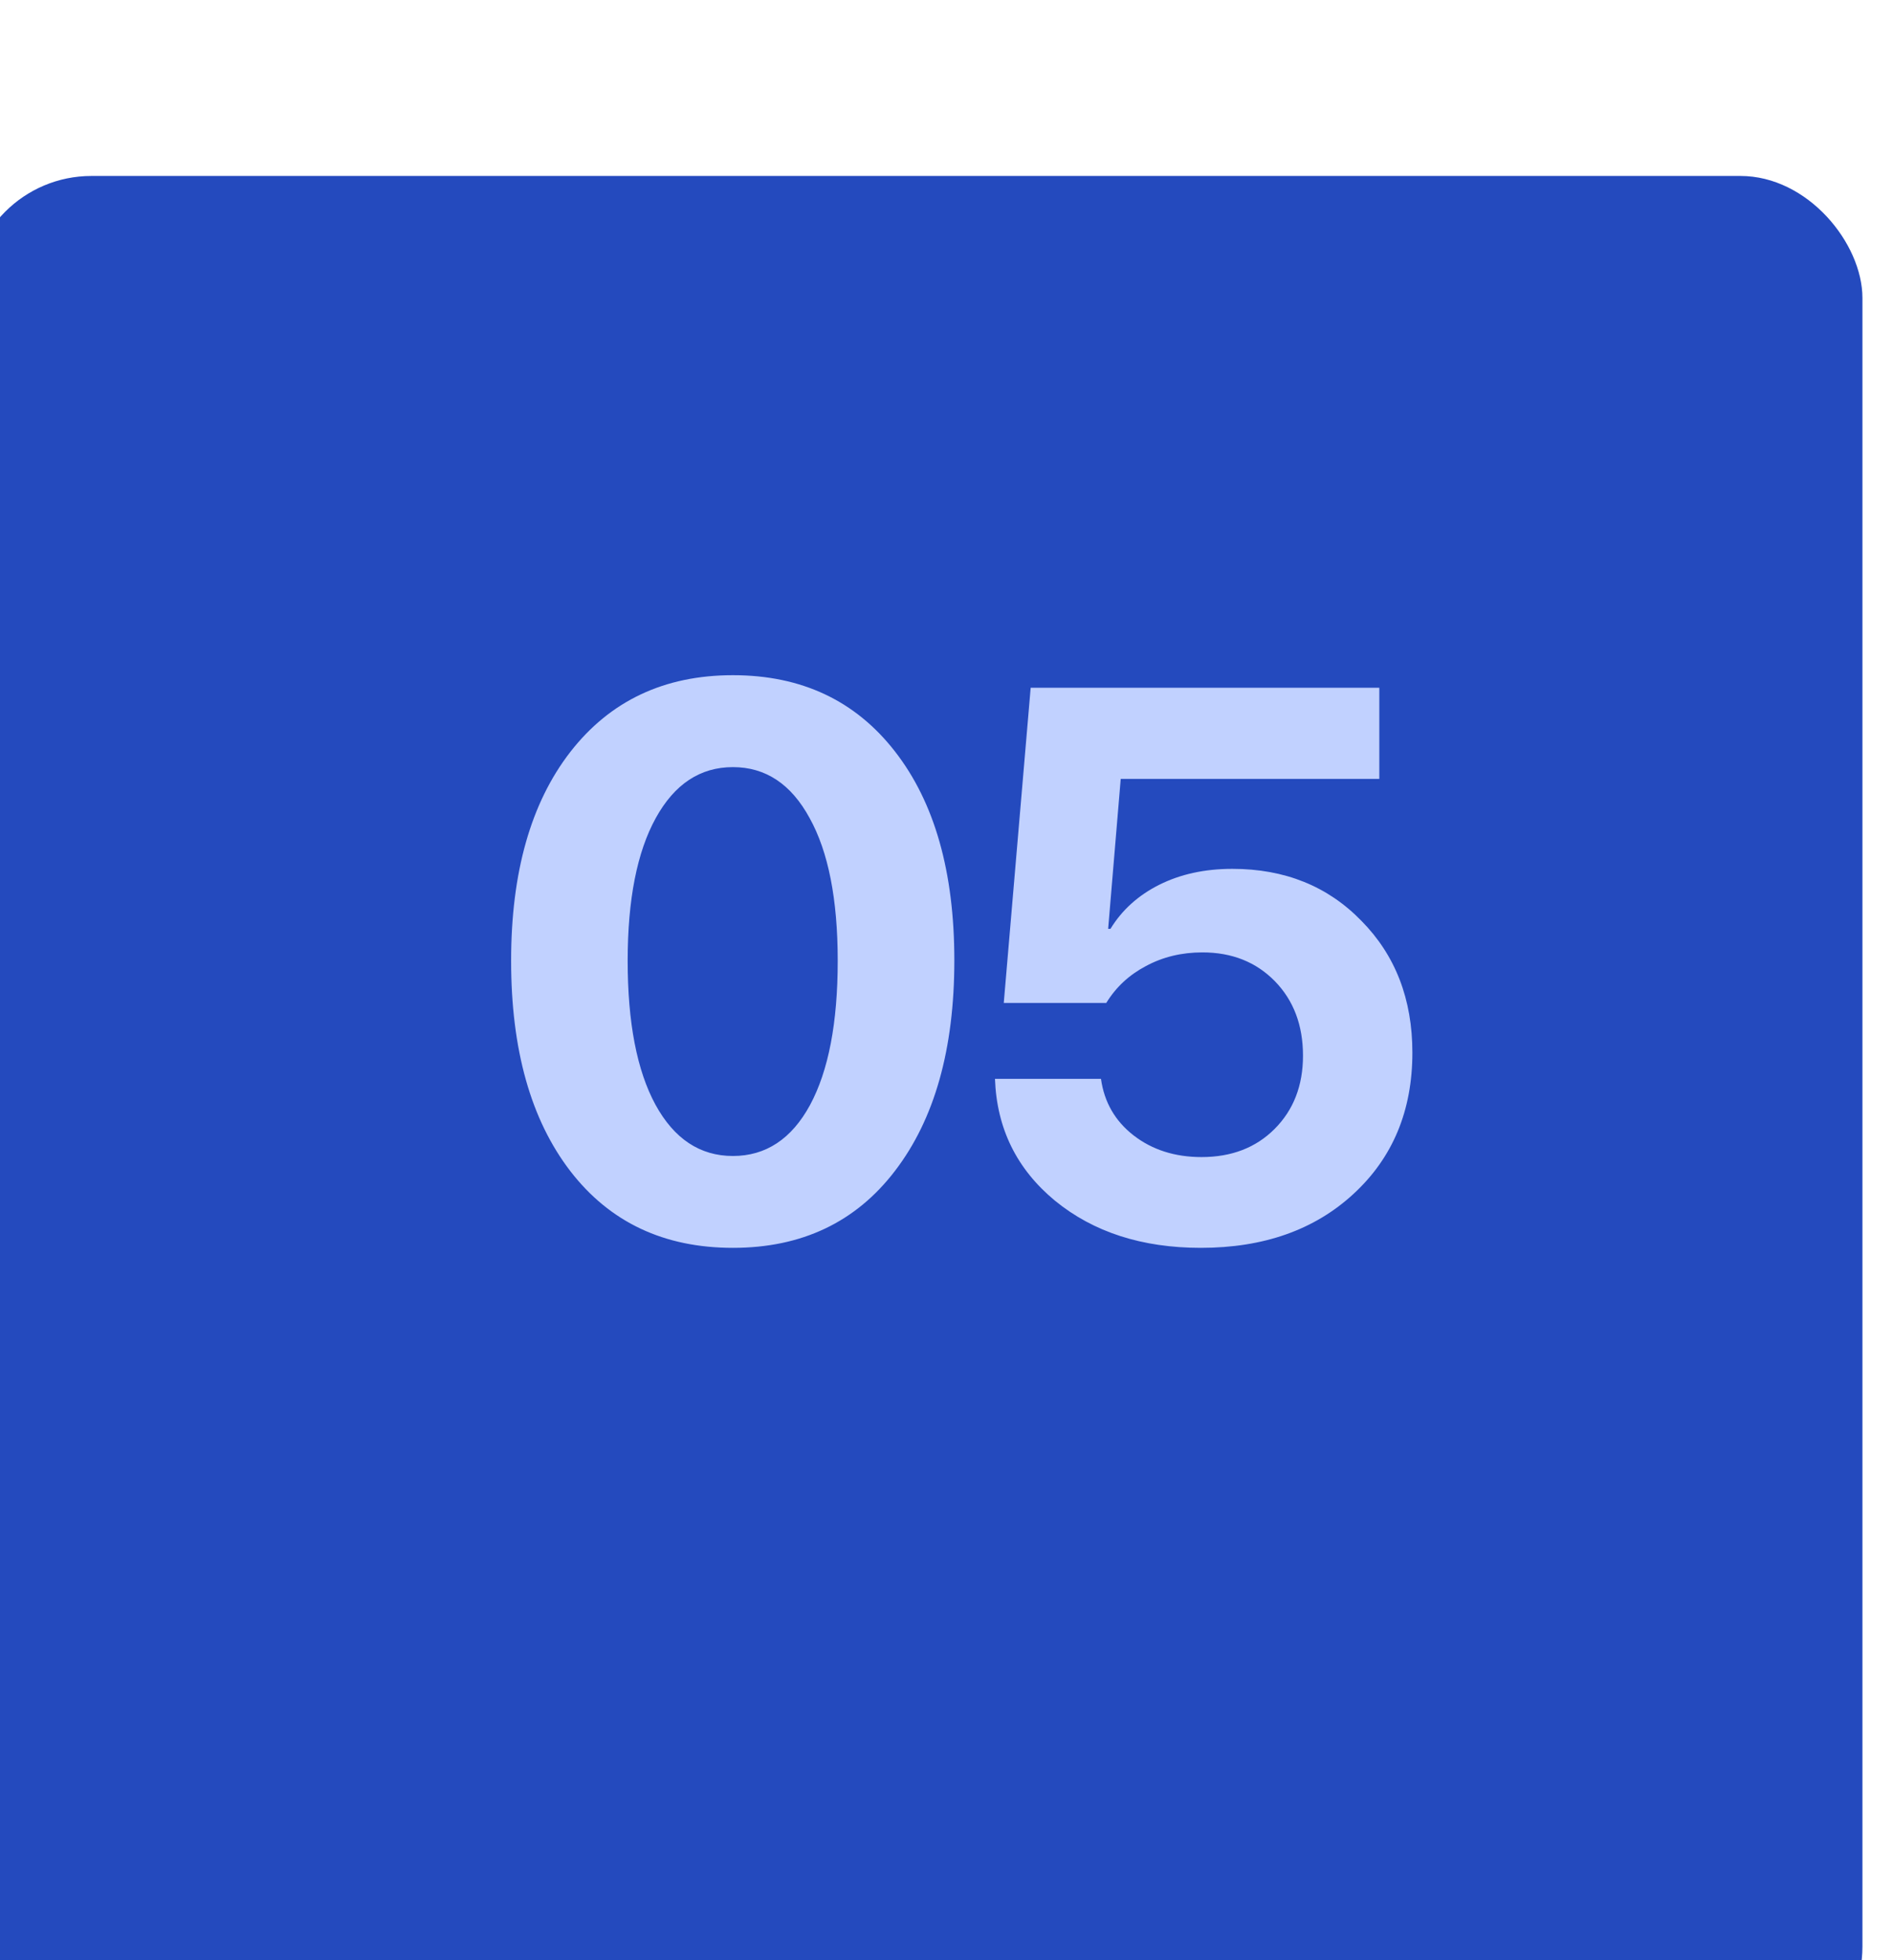
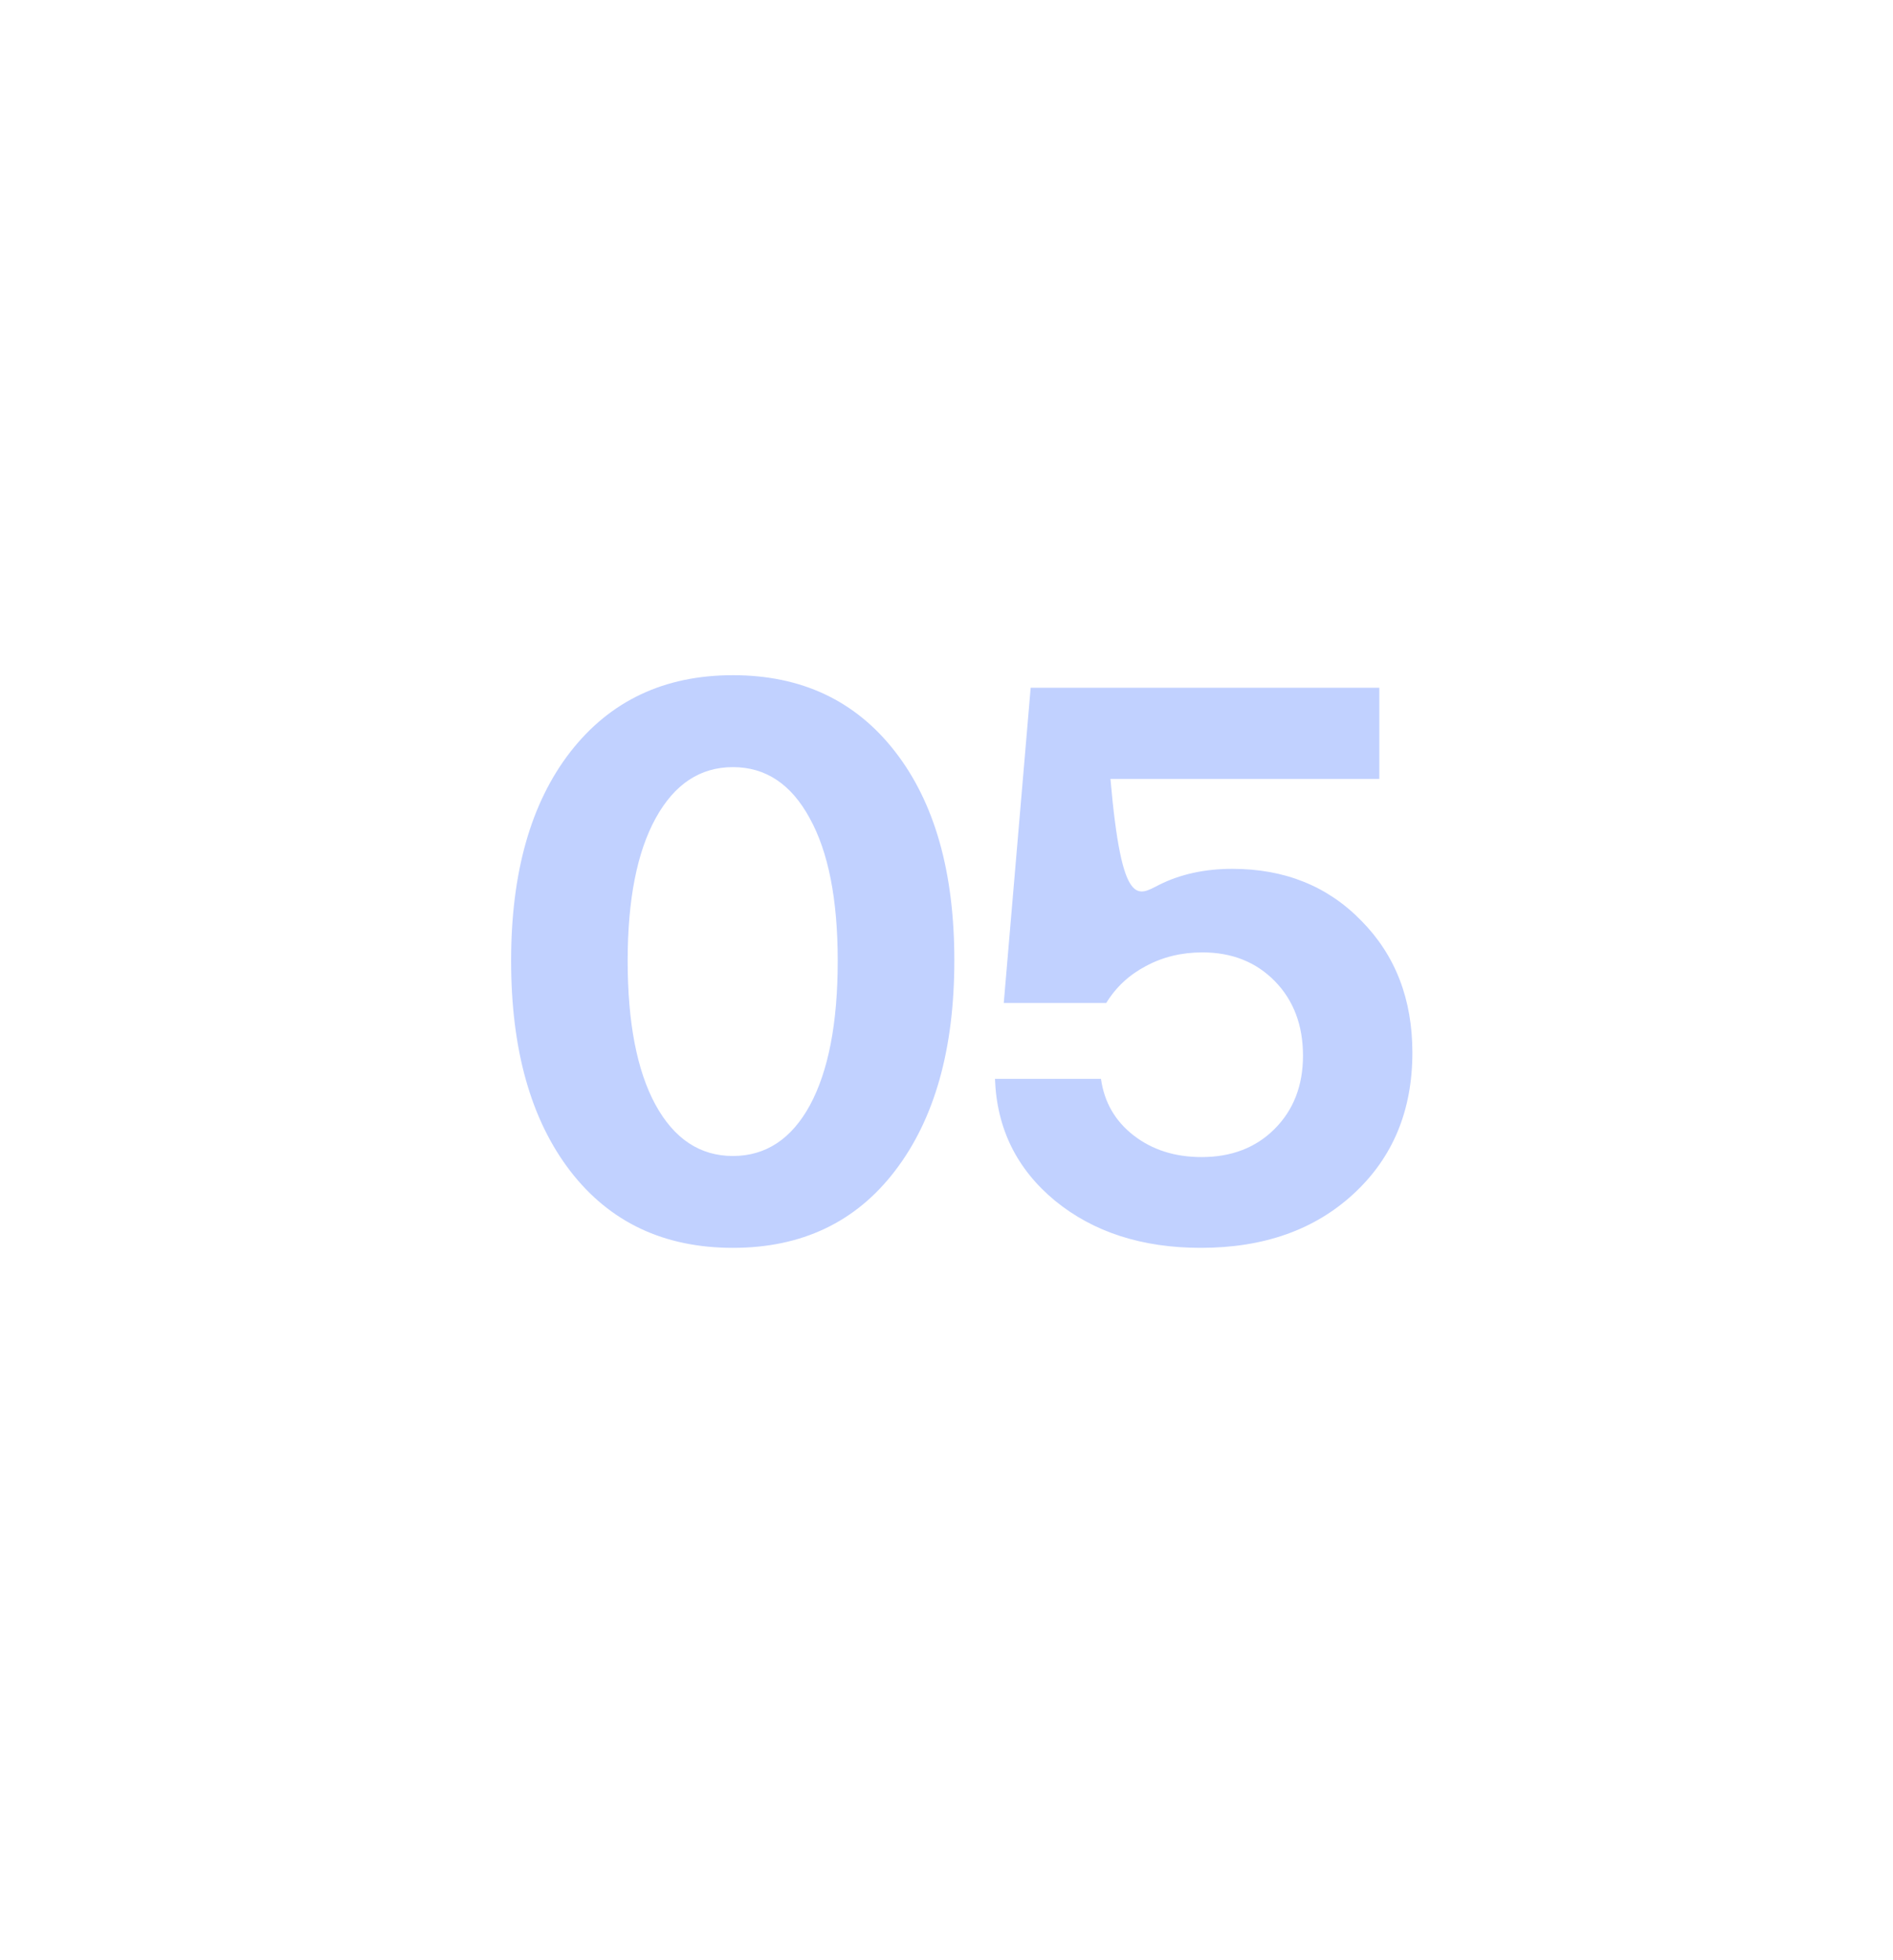
<svg xmlns="http://www.w3.org/2000/svg" width="28" height="29" viewBox="0 0 28 29" fill="none">
  <g filter="url(#filter0_bii_85_157)">
-     <rect y="0.344" width="28" height="28" rx="1.806" fill="#244ABE" />
-   </g>
-   <path d="M13.239 17.321C12.659 18.081 11.859 18.461 10.841 18.461C9.822 18.461 9.02 18.083 8.436 17.326C7.852 16.566 7.56 15.529 7.56 14.214C7.56 12.907 7.852 11.877 8.436 11.124C9.024 10.368 9.826 9.989 10.841 9.989C11.855 9.989 12.655 10.366 13.239 11.119C13.824 11.871 14.116 12.901 14.116 14.208C14.116 15.519 13.824 16.557 13.239 17.321ZM9.695 16.343C9.972 16.849 10.354 17.102 10.841 17.102C11.327 17.102 11.708 16.851 11.981 16.349C12.254 15.843 12.391 15.132 12.391 14.214C12.391 13.304 12.252 12.6 11.975 12.102C11.702 11.6 11.324 11.349 10.841 11.349C10.357 11.349 9.977 11.6 9.7 12.102C9.423 12.604 9.284 13.308 9.284 14.214C9.284 15.128 9.421 15.838 9.695 16.343ZM17.762 18.461C16.893 18.461 16.174 18.229 15.605 17.764C15.039 17.296 14.743 16.695 14.717 15.961H16.285C16.333 16.306 16.494 16.585 16.768 16.798C17.045 17.012 17.38 17.118 17.773 17.118C18.215 17.118 18.575 16.98 18.852 16.703C19.133 16.422 19.273 16.06 19.273 15.618C19.273 15.169 19.135 14.802 18.858 14.517C18.58 14.233 18.223 14.09 17.785 14.09C17.477 14.09 17.198 14.158 16.948 14.293C16.7 14.424 16.506 14.605 16.363 14.838H14.847L15.245 10.175H20.402V11.523H16.577L16.391 13.742H16.425C16.594 13.465 16.833 13.248 17.144 13.091C17.459 12.933 17.82 12.854 18.228 12.854C19.004 12.854 19.64 13.111 20.138 13.624C20.64 14.133 20.891 14.783 20.891 15.573C20.891 16.431 20.601 17.128 20.02 17.663C19.444 18.195 18.691 18.461 17.762 18.461Z" fill="#C1D1FF" />
+     </g>
+   <path d="M13.239 17.321C12.659 18.081 11.859 18.461 10.841 18.461C9.822 18.461 9.02 18.083 8.436 17.326C7.852 16.566 7.56 15.529 7.56 14.214C7.56 12.907 7.852 11.877 8.436 11.124C9.024 10.368 9.826 9.989 10.841 9.989C11.855 9.989 12.655 10.366 13.239 11.119C13.824 11.871 14.116 12.901 14.116 14.208C14.116 15.519 13.824 16.557 13.239 17.321ZM9.695 16.343C9.972 16.849 10.354 17.102 10.841 17.102C11.327 17.102 11.708 16.851 11.981 16.349C12.254 15.843 12.391 15.132 12.391 14.214C12.391 13.304 12.252 12.6 11.975 12.102C11.702 11.6 11.324 11.349 10.841 11.349C10.357 11.349 9.977 11.6 9.7 12.102C9.423 12.604 9.284 13.308 9.284 14.214C9.284 15.128 9.421 15.838 9.695 16.343ZM17.762 18.461C16.893 18.461 16.174 18.229 15.605 17.764C15.039 17.296 14.743 16.695 14.717 15.961H16.285C16.333 16.306 16.494 16.585 16.768 16.798C17.045 17.012 17.38 17.118 17.773 17.118C18.215 17.118 18.575 16.98 18.852 16.703C19.133 16.422 19.273 16.06 19.273 15.618C19.273 15.169 19.135 14.802 18.858 14.517C18.58 14.233 18.223 14.09 17.785 14.09C17.477 14.09 17.198 14.158 16.948 14.293C16.7 14.424 16.506 14.605 16.363 14.838H14.847L15.245 10.175H20.402V11.523H16.577H16.425C16.594 13.465 16.833 13.248 17.144 13.091C17.459 12.933 17.82 12.854 18.228 12.854C19.004 12.854 19.64 13.111 20.138 13.624C20.64 14.133 20.891 14.783 20.891 15.573C20.891 16.431 20.601 17.128 20.02 17.663C19.444 18.195 18.691 18.461 17.762 18.461Z" fill="#C1D1FF" />
  <defs>
    <filter id="filter0_bii_85_157" x="-15.355" y="-15.011" width="58.71" height="58.71" filterUnits="userSpaceOnUse" color-interpolation-filters="sRGB">
      <feFlood flood-opacity="0" result="BackgroundImageFix" />
      <feGaussianBlur in="BackgroundImageFix" stdDeviation="7.677" />
      <feComposite in2="SourceAlpha" operator="in" result="effect1_backgroundBlur_85_157" />
      <feBlend mode="normal" in="SourceGraphic" in2="effect1_backgroundBlur_85_157" result="shape" />
      <feColorMatrix in="SourceAlpha" type="matrix" values="0 0 0 0 0 0 0 0 0 0 0 0 0 0 0 0 0 0 127 0" result="hardAlpha" />
      <feOffset dx="9.935" dy="12.194" />
      <feGaussianBlur stdDeviation="19.939" />
      <feComposite in2="hardAlpha" operator="arithmetic" k2="-1" k3="1" />
      <feColorMatrix type="matrix" values="0 0 0 0 1 0 0 0 0 1 0 0 0 0 1 0 0 0 0.05 0" />
      <feBlend mode="normal" in2="shape" result="effect2_innerShadow_85_157" />
      <feColorMatrix in="SourceAlpha" type="matrix" values="0 0 0 0 0 0 0 0 0 0 0 0 0 0 0 0 0 0 127 0" result="hardAlpha" />
      <feOffset dx="-10.387" dy="-9.935" />
      <feGaussianBlur stdDeviation="10.839" />
      <feComposite in2="hardAlpha" operator="arithmetic" k2="-1" k3="1" />
      <feColorMatrix type="matrix" values="0 0 0 0 1 0 0 0 0 1 0 0 0 0 1 0 0 0 0.05 0" />
      <feBlend mode="normal" in2="effect2_innerShadow_85_157" result="effect3_innerShadow_85_157" />
    </filter>
  </defs>
</svg>